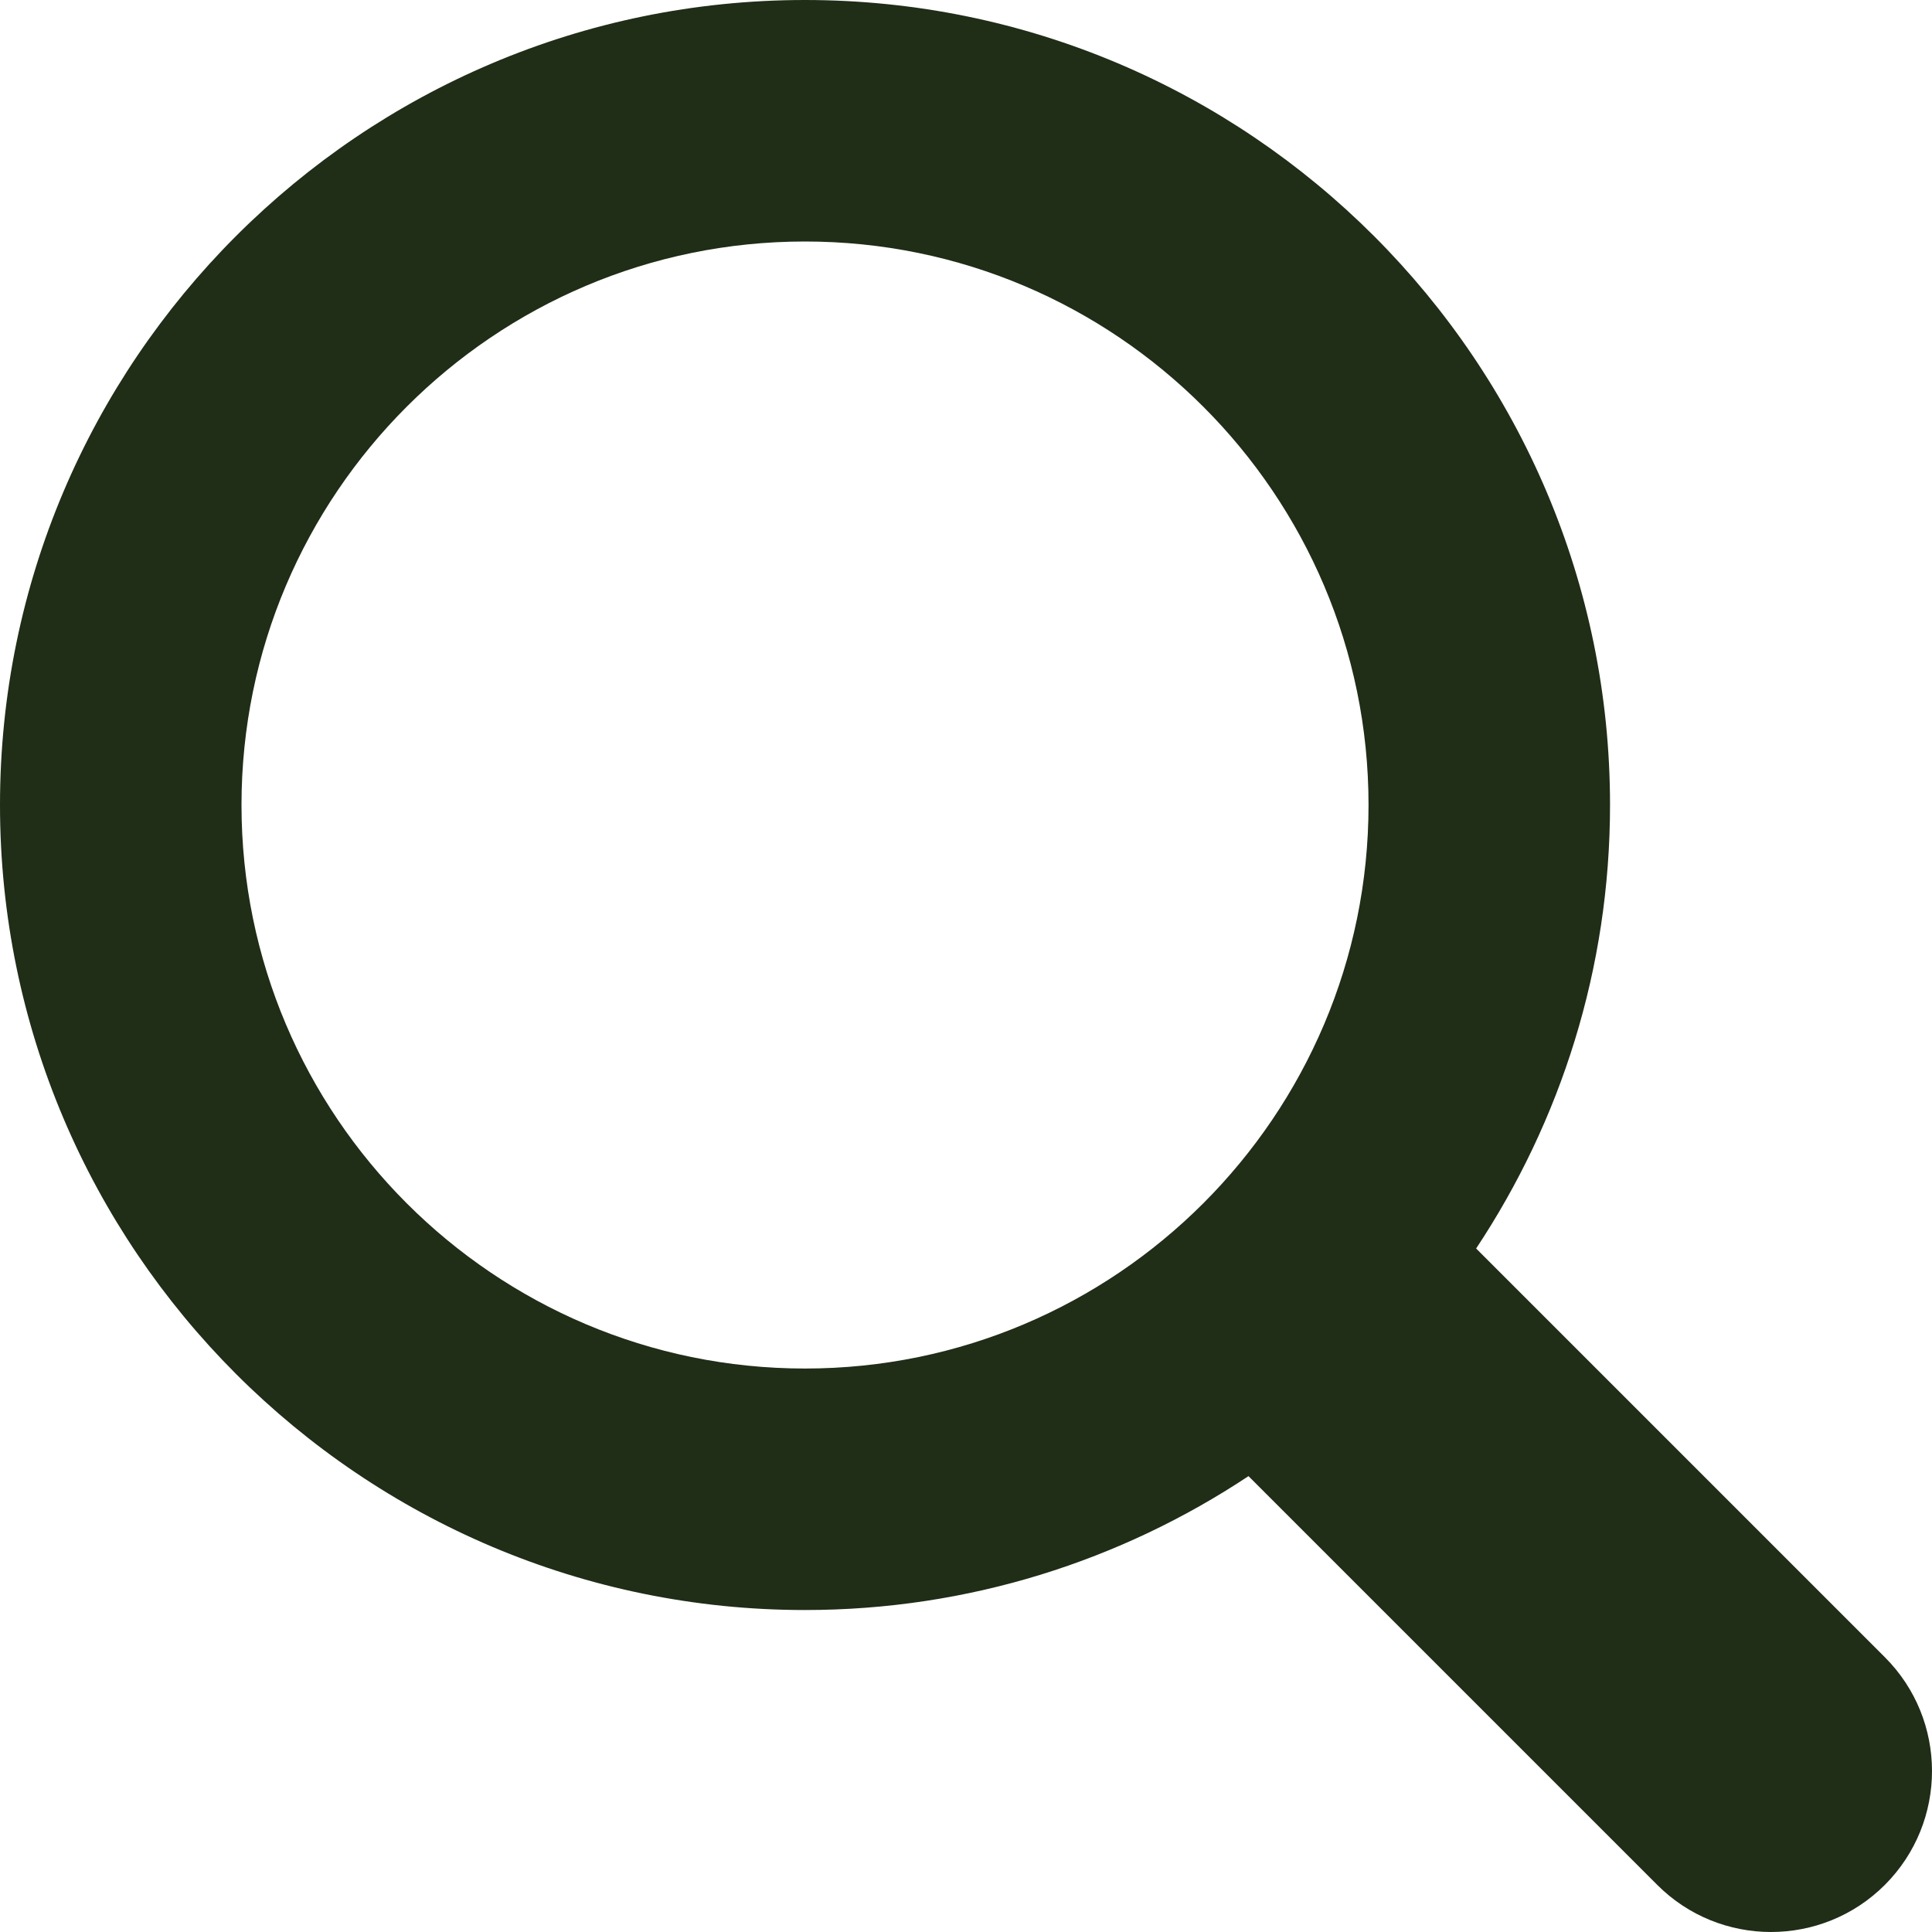
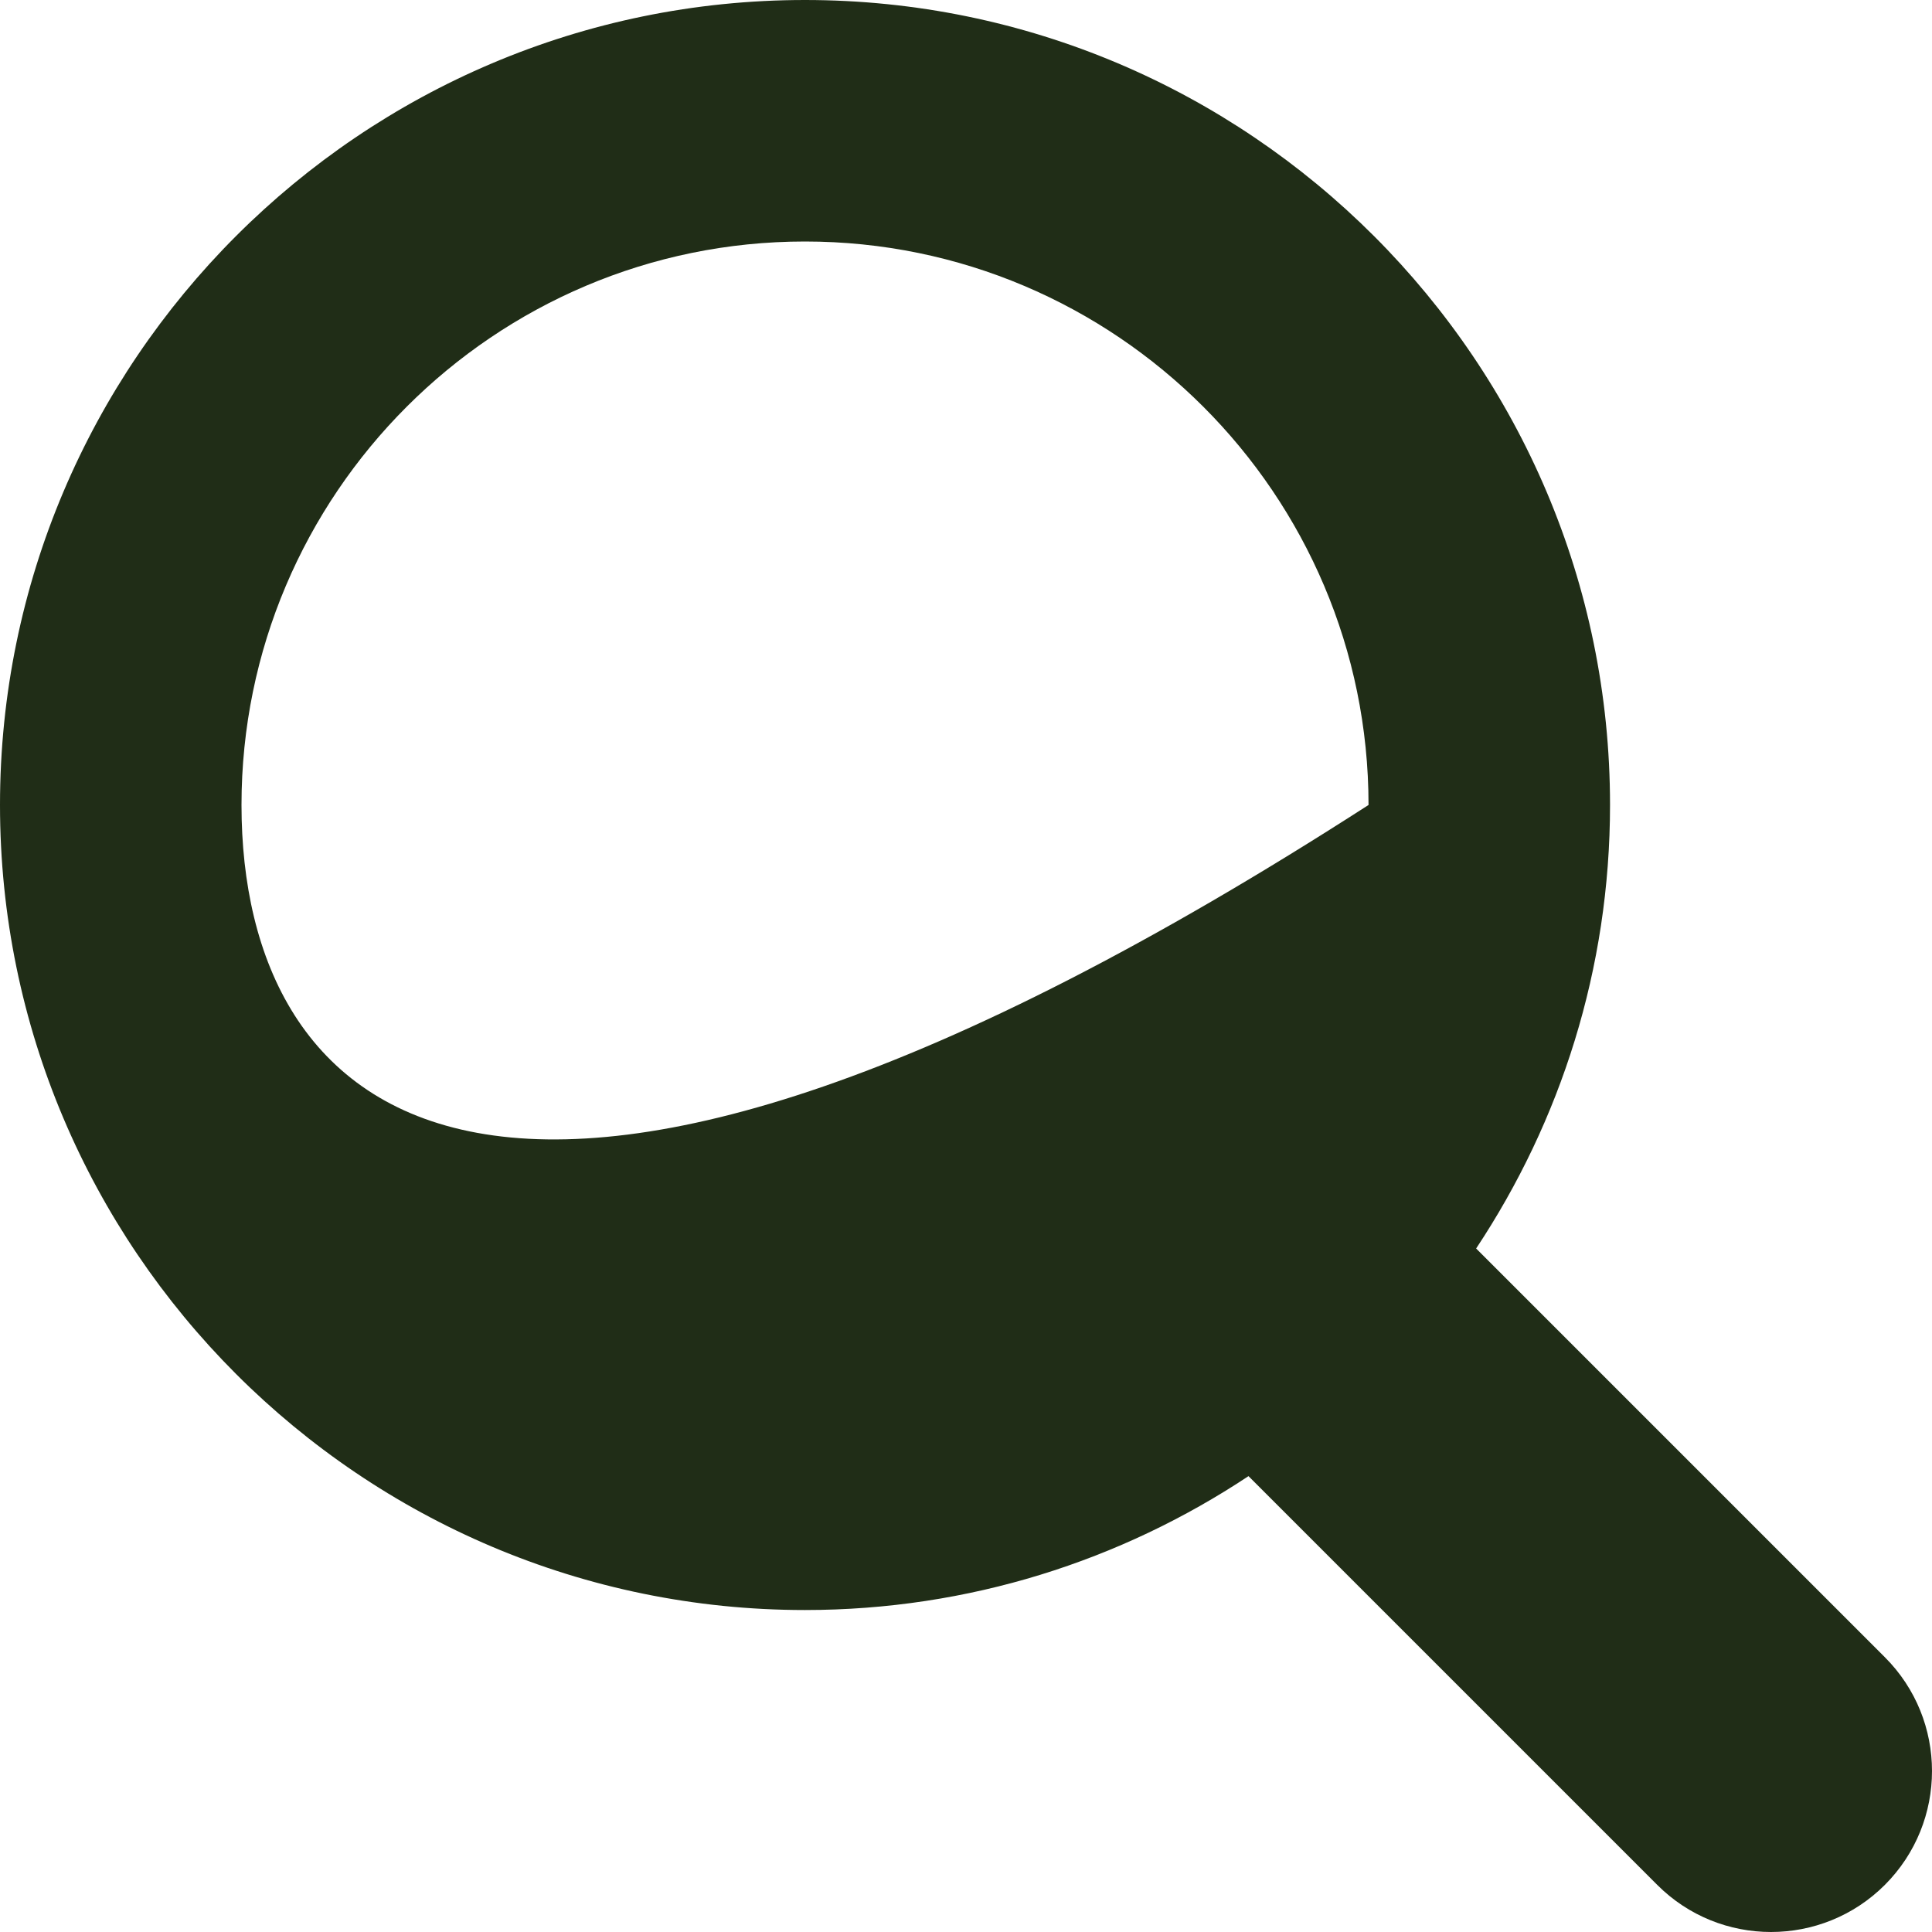
<svg xmlns="http://www.w3.org/2000/svg" width="23" height="23" viewBox="0 0 23 23" fill="none">
-   <path d="M22.439 19.729L17.573 14.863C18.578 13.348 19.167 11.534 19.167 9.583C19.167 4.299 14.868 0 9.583 0C4.299 0 0 4.299 0 9.583C0 14.868 4.299 19.167 9.583 19.167C11.534 19.167 13.348 18.578 14.863 17.573L19.729 22.439C20.476 23.187 21.691 23.187 22.439 22.439C23.187 21.69 23.187 20.477 22.439 19.729ZM2.875 9.583C2.875 5.884 5.884 2.875 9.583 2.875C13.283 2.875 16.292 5.884 16.292 9.583C16.292 13.283 13.283 16.292 9.583 16.292C5.884 16.292 2.875 13.283 2.875 9.583Z" fill="#202D17" />
+   <path d="M22.439 19.729L17.573 14.863C18.578 13.348 19.167 11.534 19.167 9.583C19.167 4.299 14.868 0 9.583 0C4.299 0 0 4.299 0 9.583C0 14.868 4.299 19.167 9.583 19.167C11.534 19.167 13.348 18.578 14.863 17.573L19.729 22.439C20.476 23.187 21.691 23.187 22.439 22.439C23.187 21.69 23.187 20.477 22.439 19.729ZM2.875 9.583C2.875 5.884 5.884 2.875 9.583 2.875C13.283 2.875 16.292 5.884 16.292 9.583C5.884 16.292 2.875 13.283 2.875 9.583Z" fill="#202D17" />
</svg>